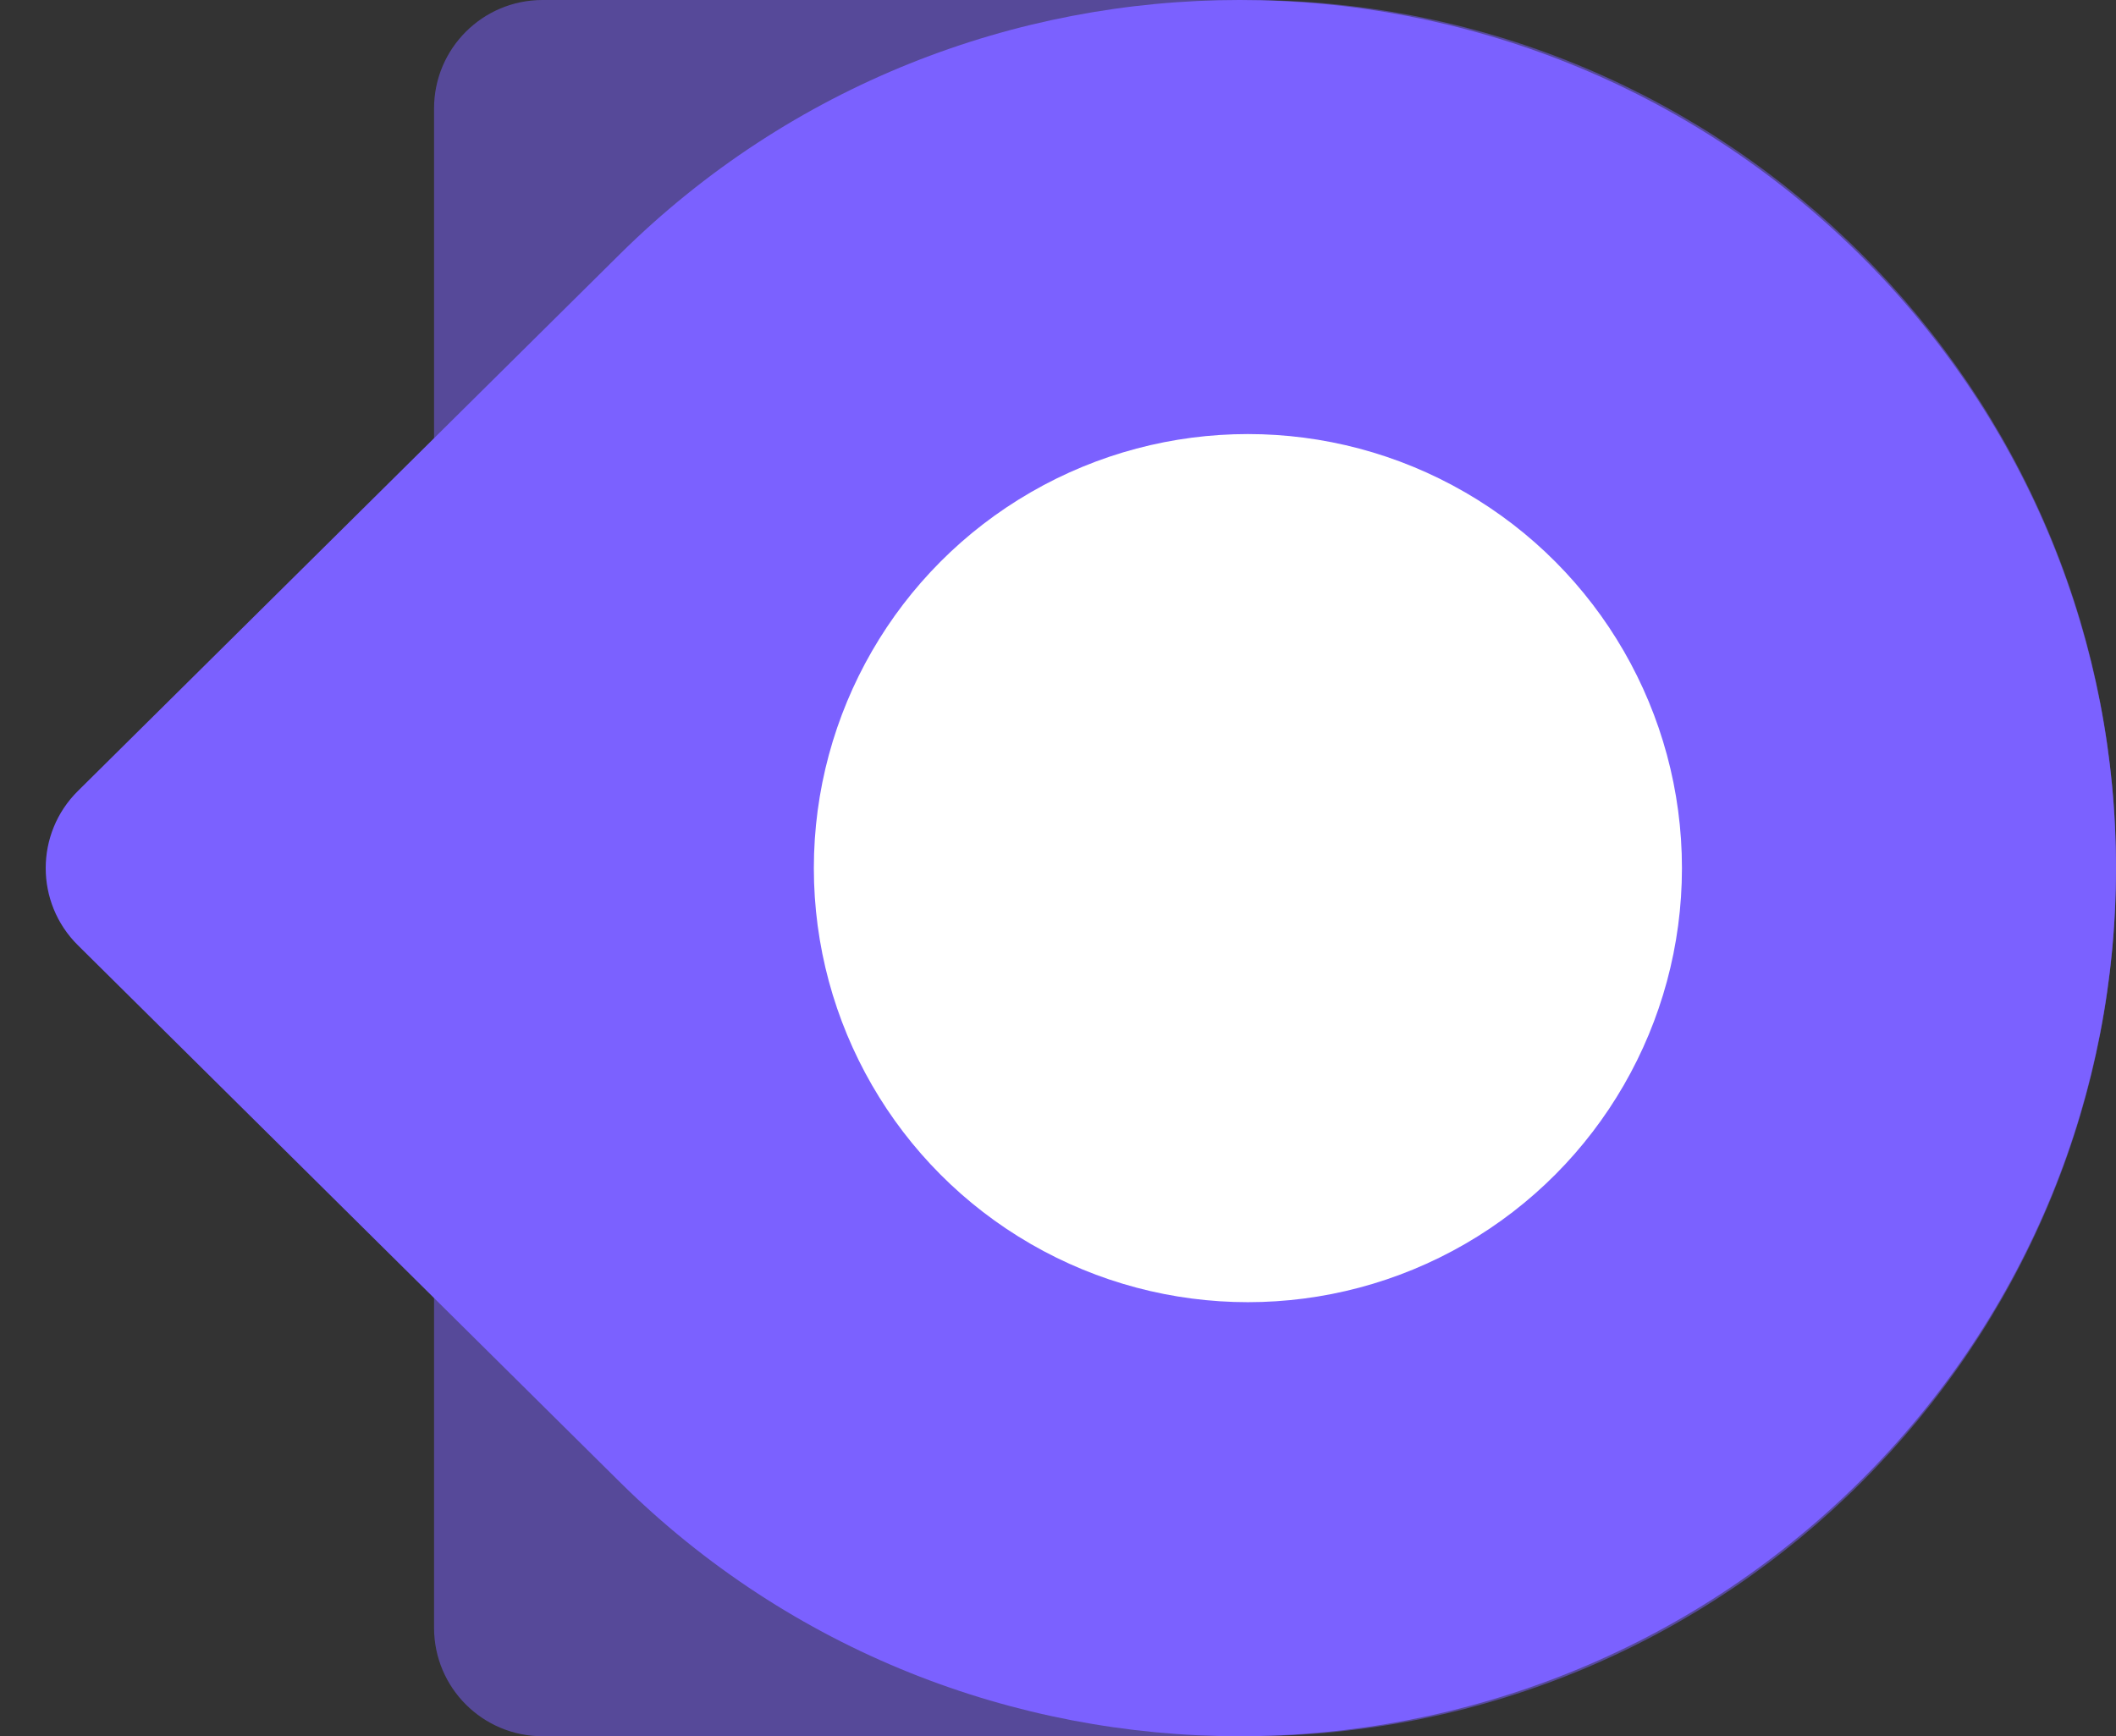
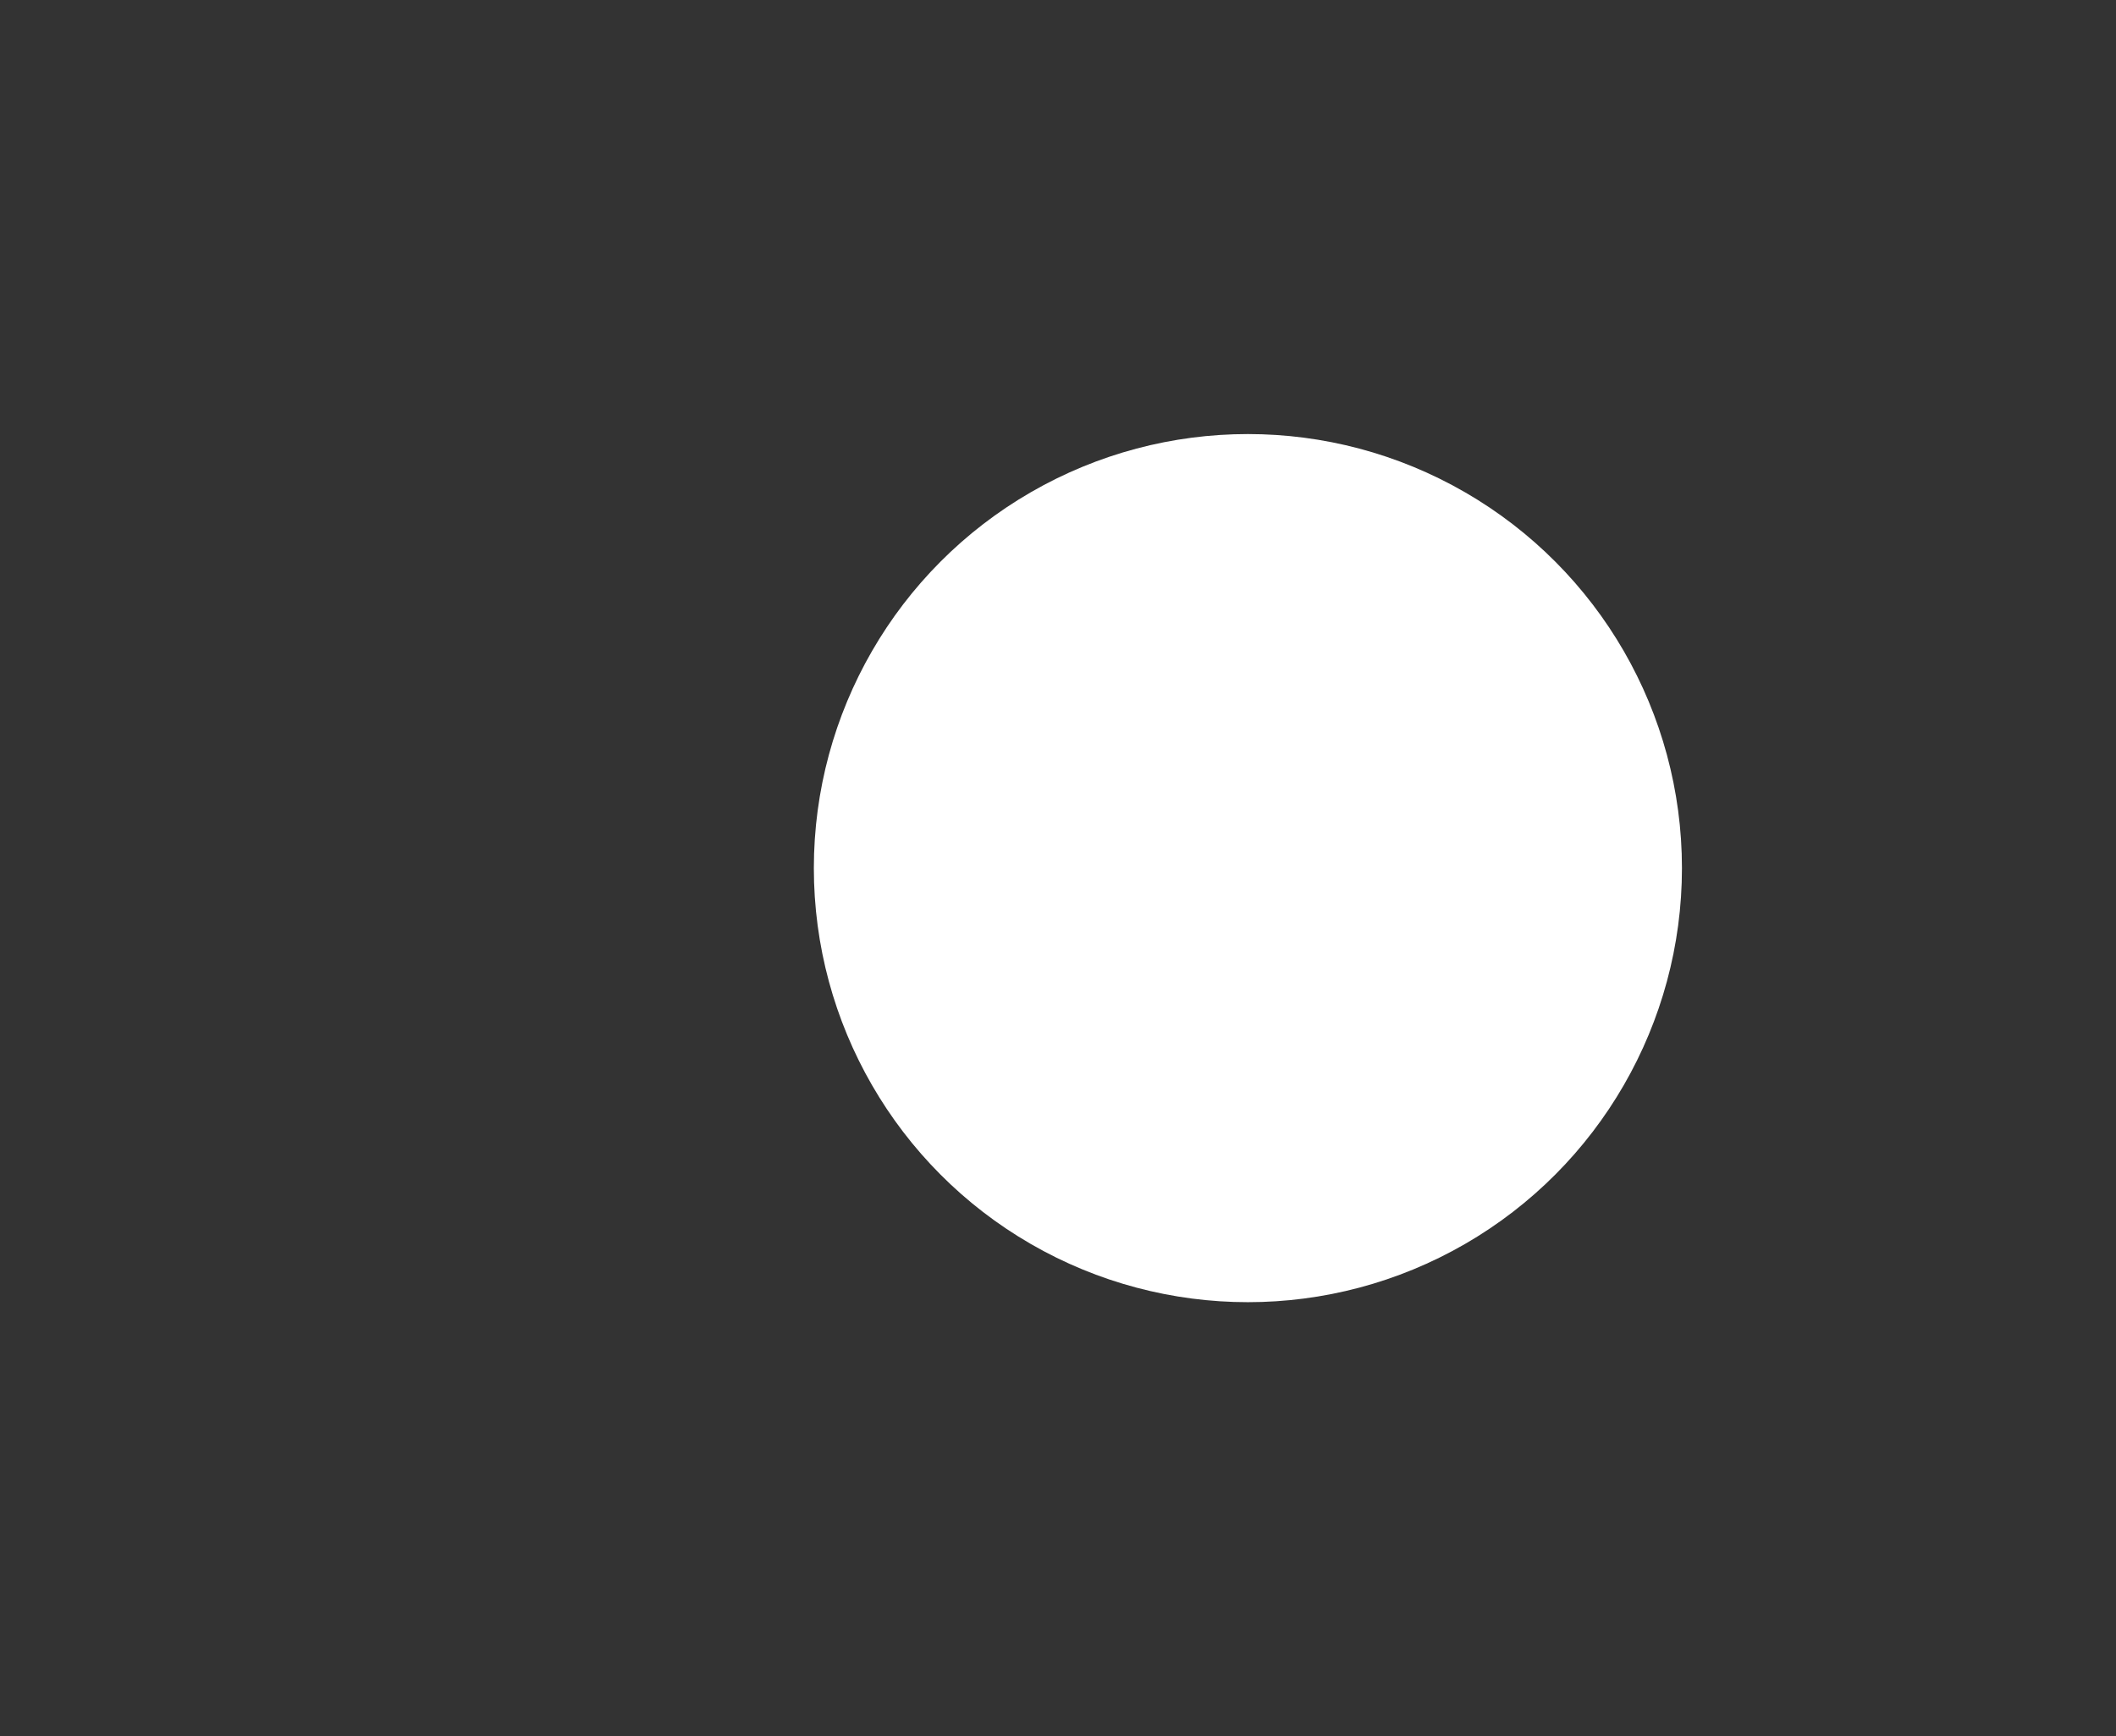
<svg xmlns="http://www.w3.org/2000/svg" width="39" height="32" viewBox="0 0 39 32" fill="none">
  <rect x="0" y="0" width="39" height="32" fill="#333333" stroke="none" />
-   <path opacity="0.5" d="M10 32C8.895 32 8 31.105 8 30L8 2C8 0.895 8.895 1.86821e-06 10 1.81993e-06L23 1.25168e-06C31.837 8.6542e-07 39 7.163 39 16C39 24.837 31.837 32 23 32L10 32Z" fill="#7B61FF" />
-   <path d="M1.435 17.421C0.645 16.638 0.645 15.362 1.435 14.579L11.423 4.686C17.732 -1.562 27.96 -1.562 34.269 4.686C40.577 10.935 40.577 21.065 34.269 27.314C27.96 33.562 17.732 33.562 11.423 27.314L1.435 17.421Z" fill="#7B61FF" />
  <circle cx="23" cy="16" r="8" fill="white" />
</svg>